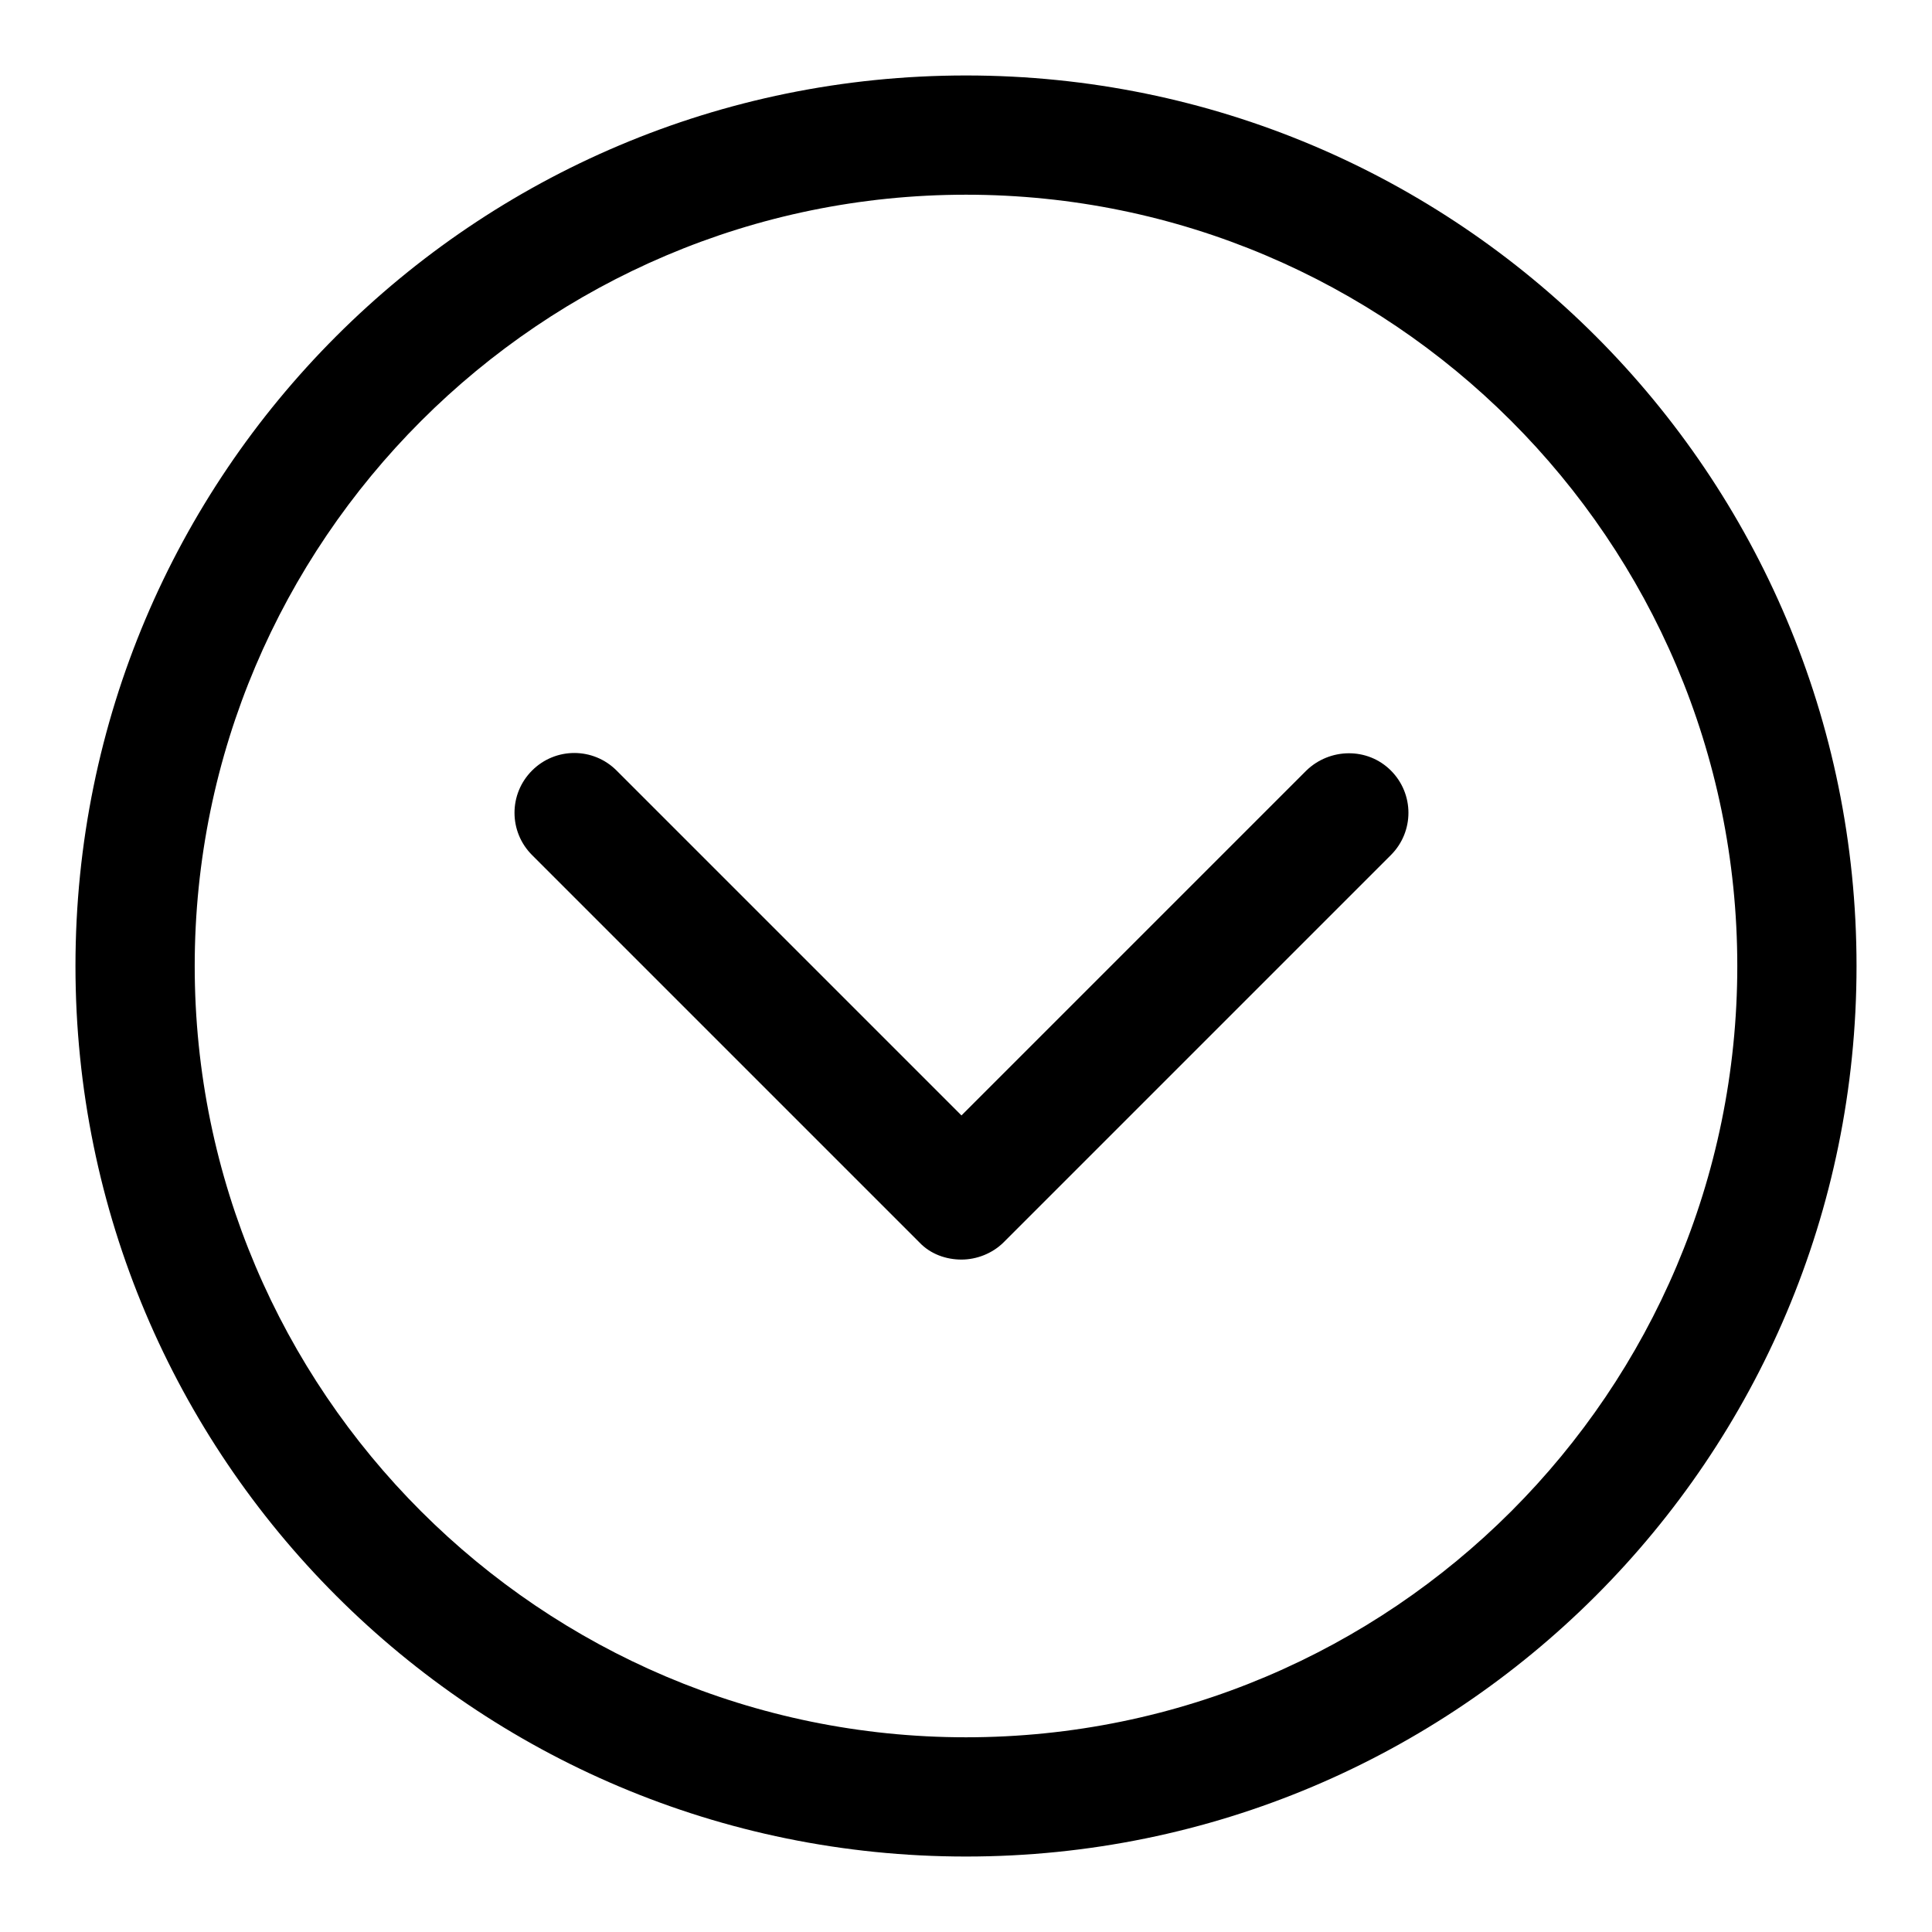
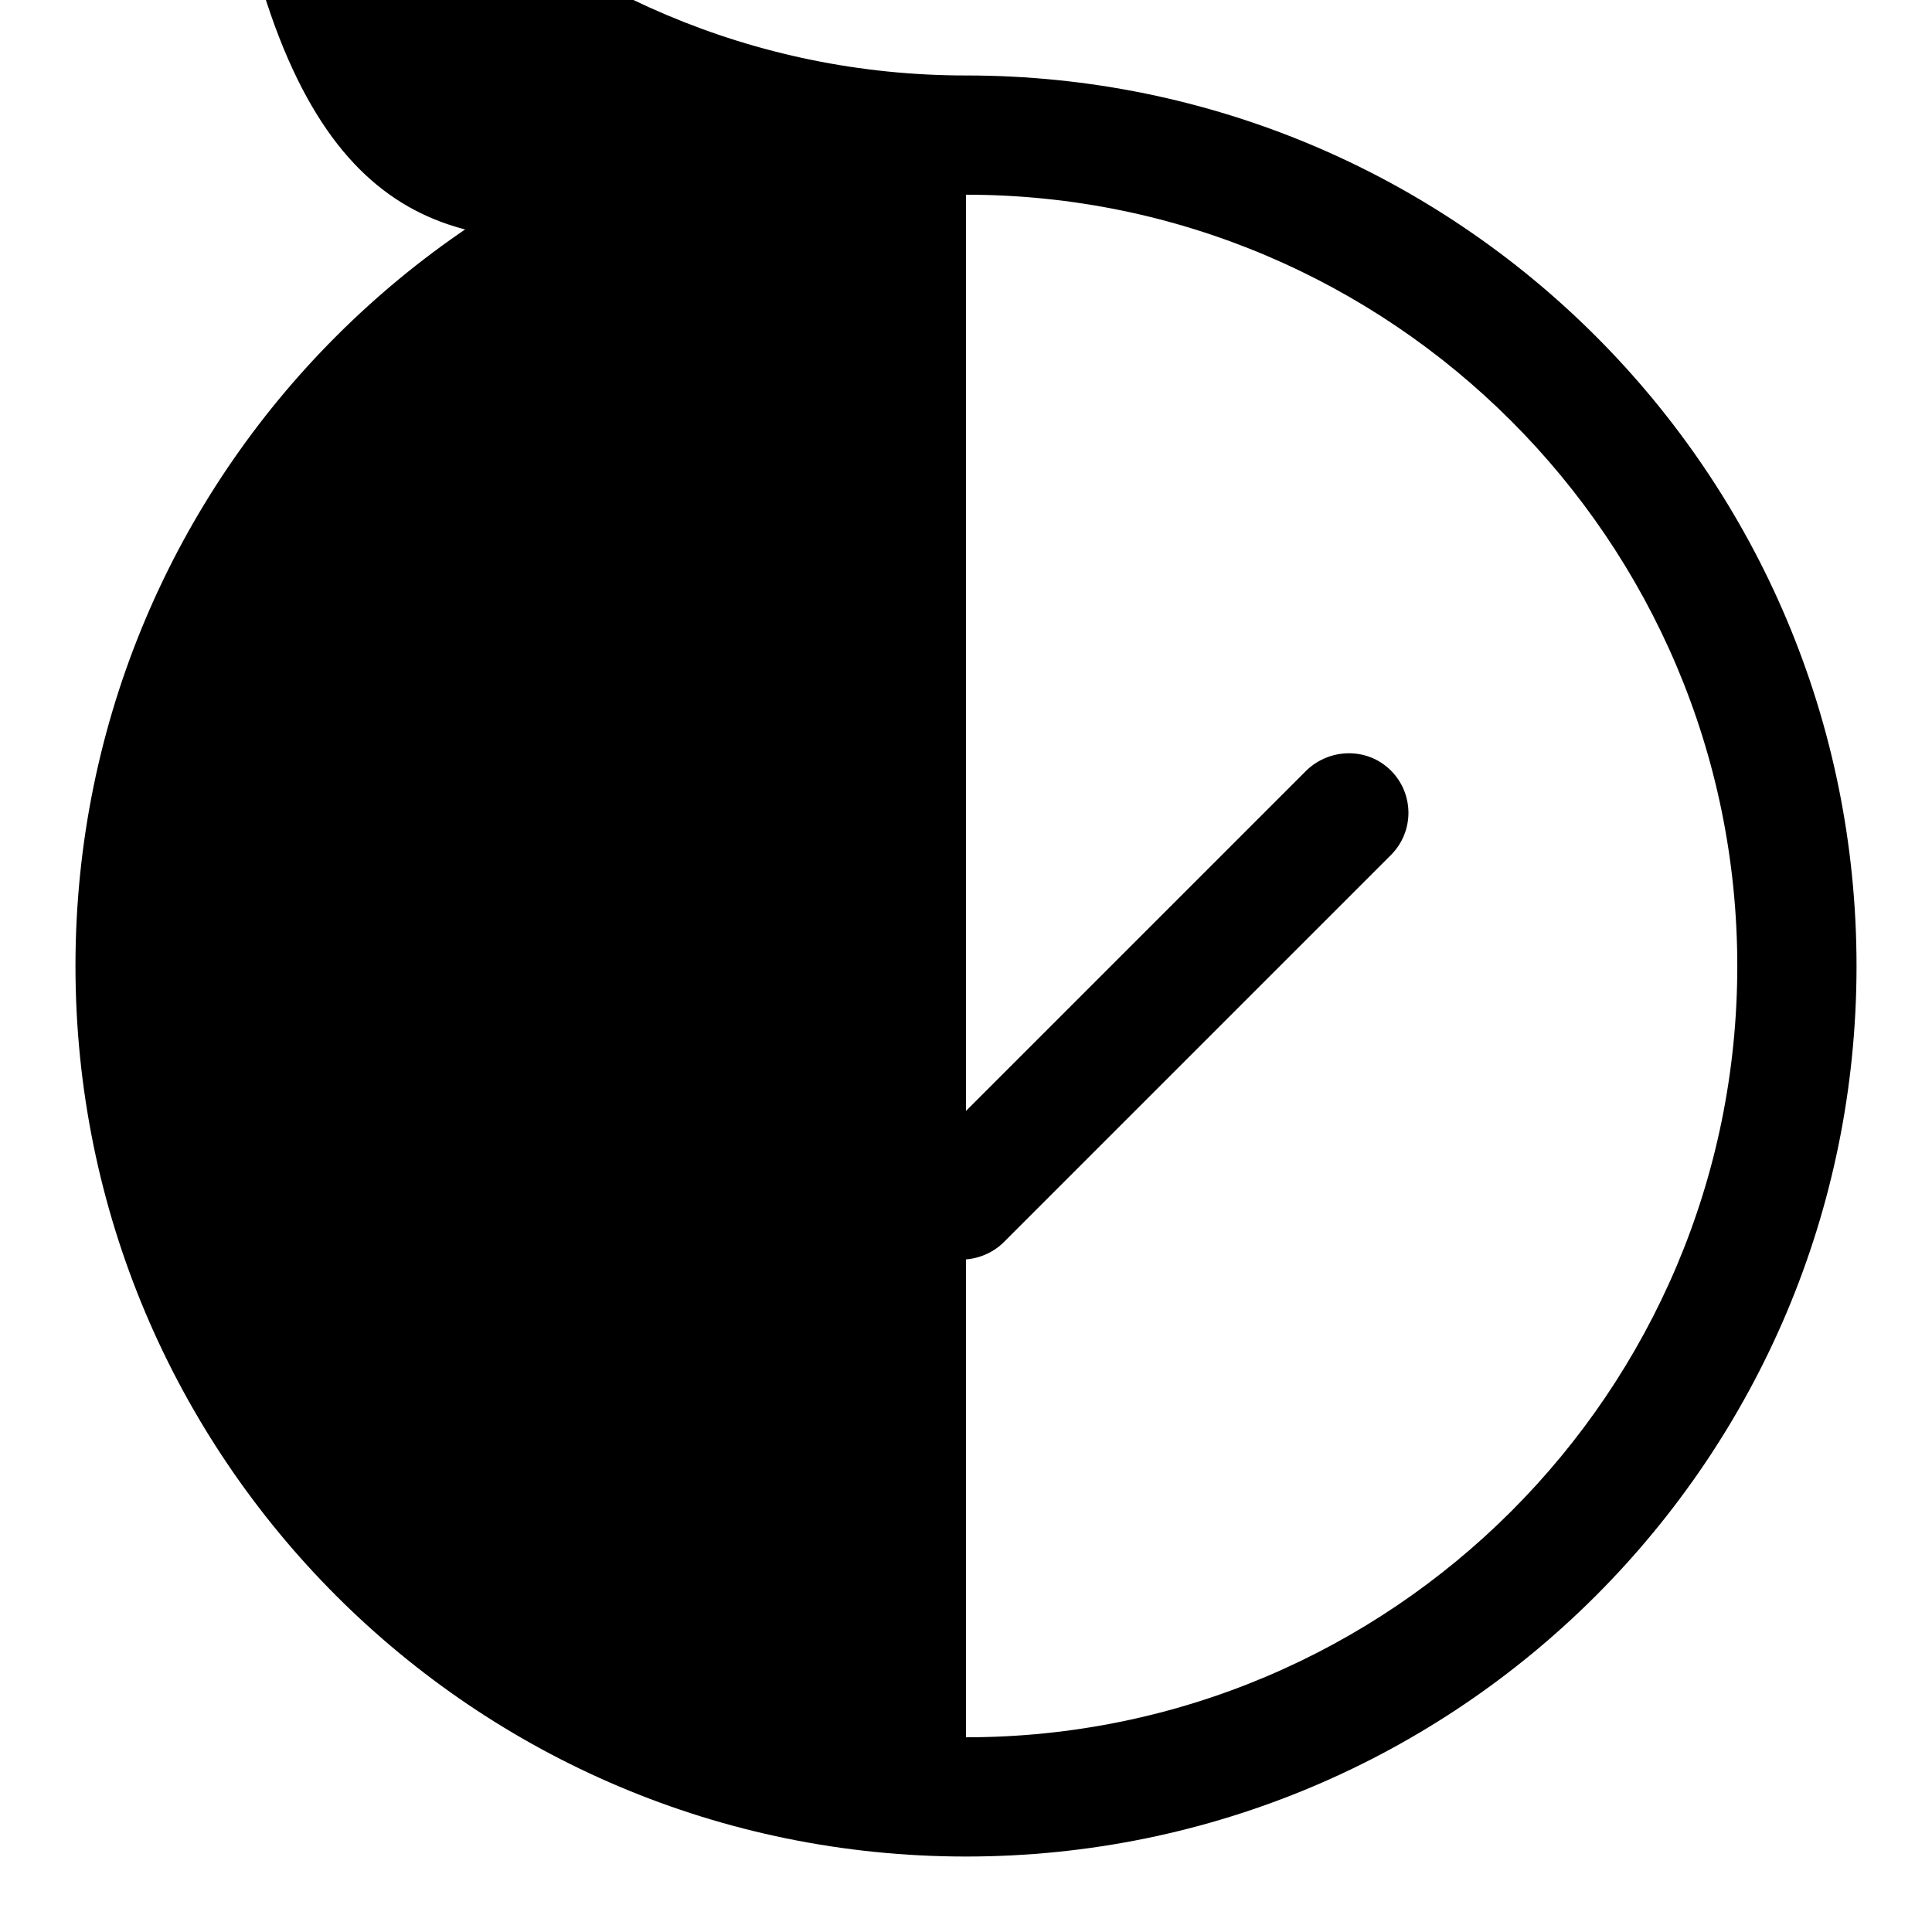
<svg xmlns="http://www.w3.org/2000/svg" version="1.1" x="0px" y="0px" viewBox="0 0 256 256" enable-background="new 0 0 256 256" xml:space="preserve">
  <g>
-     <path fill="#000000" d="M128,10C62.8,10,10,62.8,10,128c0,65.2,52.8,118,118,118c65.2,0,118-52.8,118-118C246,62.8,193.2,10,128,10 z M128,230.2c-56.3,0-102.2-45.8-102.2-102.2C25.8,71.7,71.7,25.8,128,25.8c56.3,0,102.2,45.8,102.2,102.2 C230.2,184.4,184.4,230.2,128,230.2z M173.1,102.1l-45.7,45.7l-45.7-45.7c-3.1-3.1-8.1-3.1-11.2,0c-3.1,3.1-3.1,8.1,0,11.2 l51.3,51.3c1.5,1.6,3.6,2.3,5.6,2.3c2,0,4.1-0.8,5.6-2.3l51.3-51.3c3.1-3.1,3.1-8.1,0-11.2S176.2,99.1,173.1,102.1z" />
+     <path fill="#000000" d="M128,10C62.8,10,10,62.8,10,128c0,65.2,52.8,118,118,118c65.2,0,118-52.8,118-118C246,62.8,193.2,10,128,10 z c-56.3,0-102.2-45.8-102.2-102.2C25.8,71.7,71.7,25.8,128,25.8c56.3,0,102.2,45.8,102.2,102.2 C230.2,184.4,184.4,230.2,128,230.2z M173.1,102.1l-45.7,45.7l-45.7-45.7c-3.1-3.1-8.1-3.1-11.2,0c-3.1,3.1-3.1,8.1,0,11.2 l51.3,51.3c1.5,1.6,3.6,2.3,5.6,2.3c2,0,4.1-0.8,5.6-2.3l51.3-51.3c3.1-3.1,3.1-8.1,0-11.2S176.2,99.1,173.1,102.1z" />
  </g>
</svg>